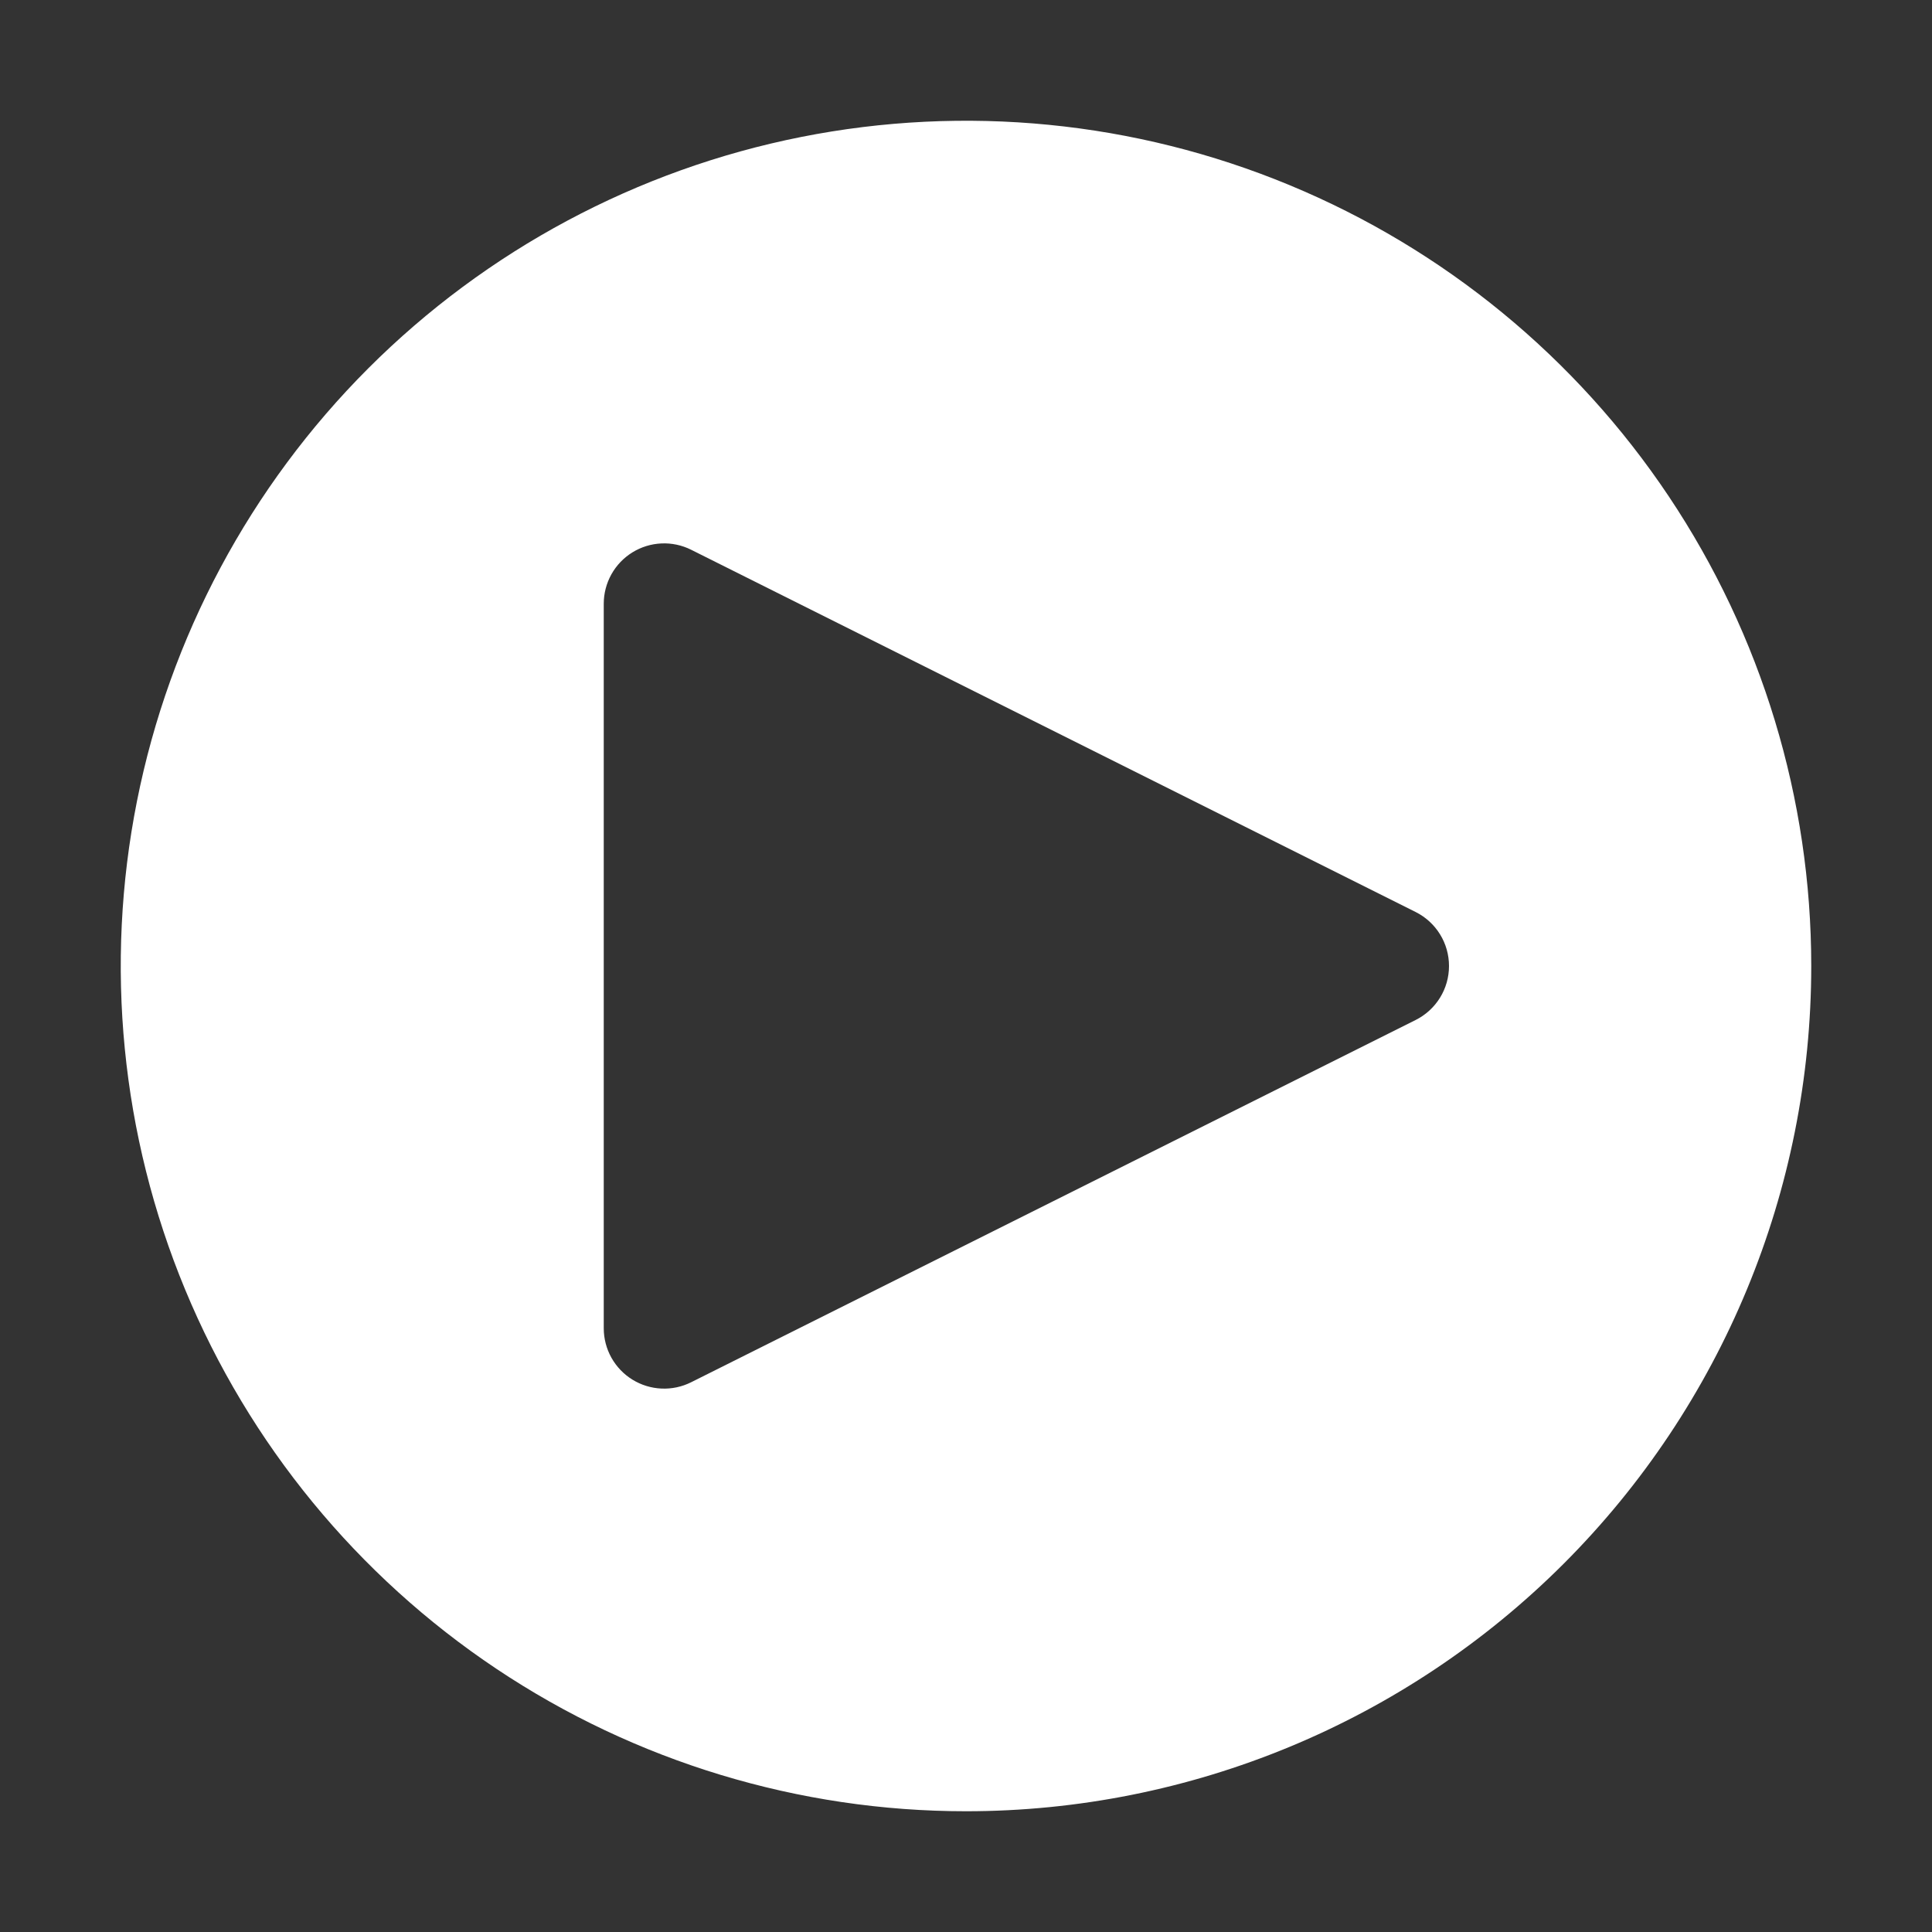
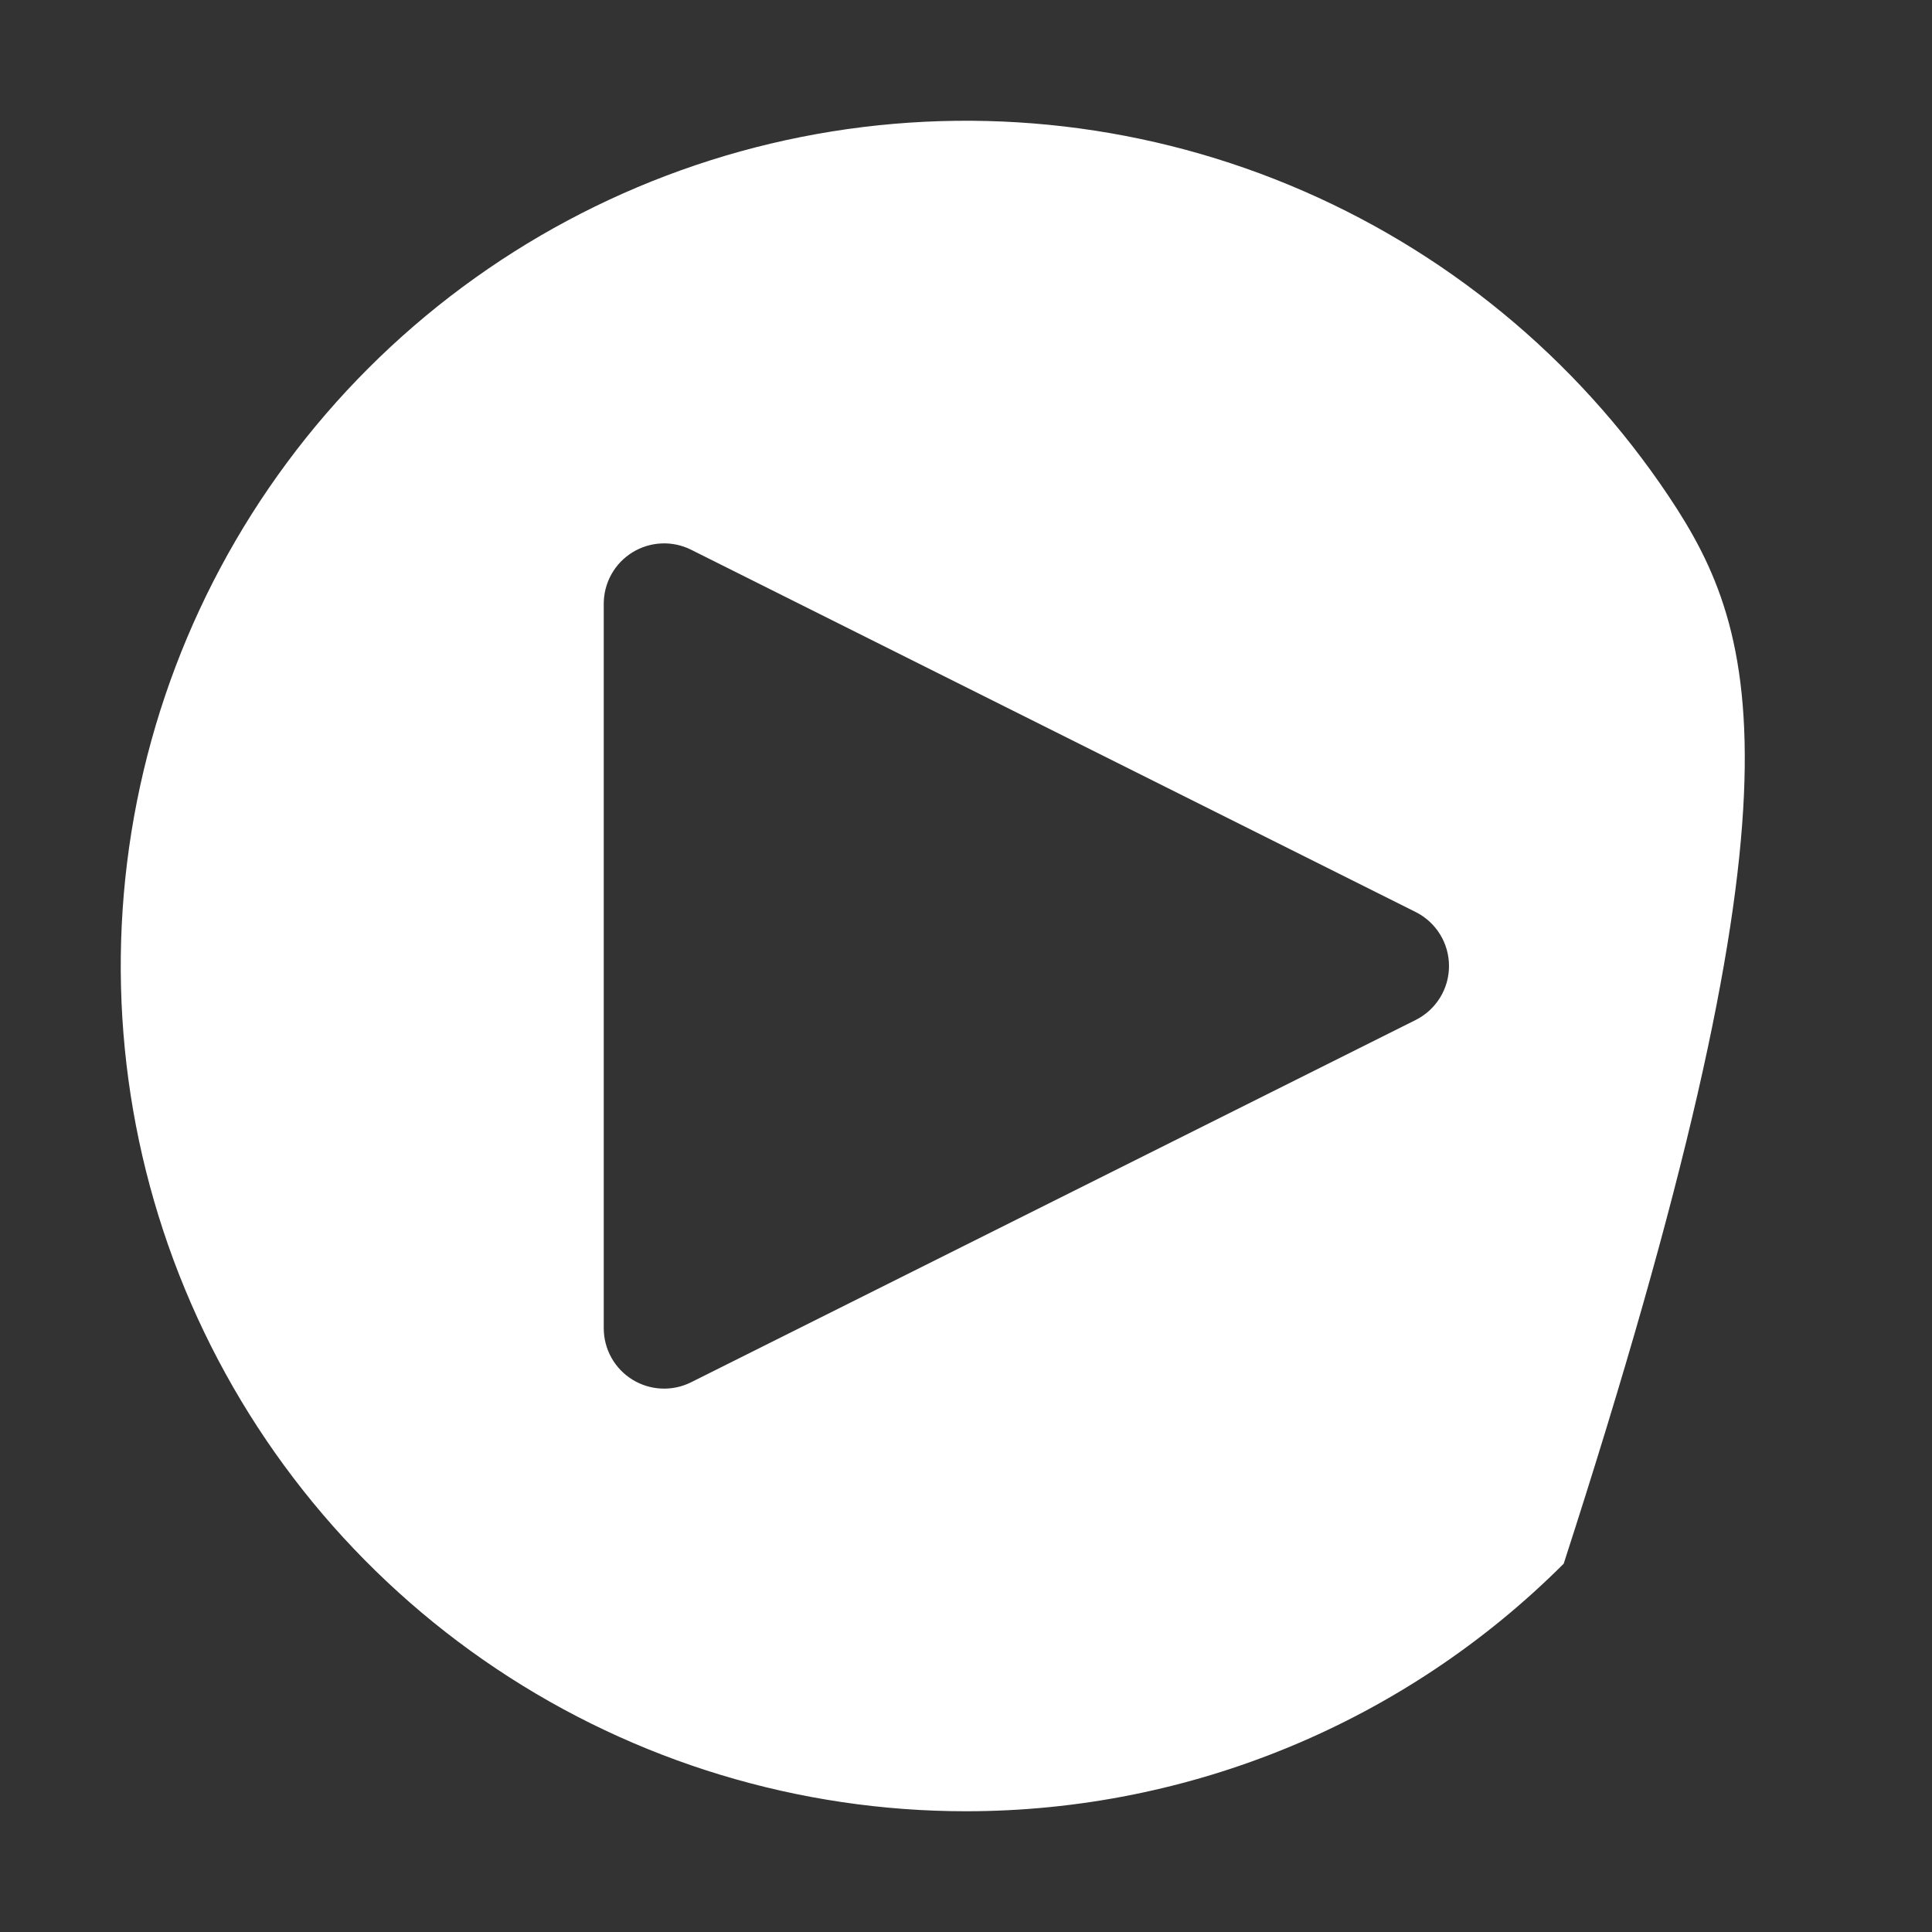
<svg xmlns="http://www.w3.org/2000/svg" width="60" height="60" viewBox="0 0 60 60" fill="none">
  <rect x="0" y="0" width="60" height="60" fill="#333333" stroke="none" />
-   <path d="M30 56.25C36.962 56.25 43.639 53.484 48.562 48.562C53.484 43.639 56.25 36.962 56.25 30C56.25 24.808 54.711 19.733 51.826 15.416C48.942 11.1 44.842 7.735 40.045 5.748C35.249 3.761 29.971 3.242 24.879 4.254C19.787 5.267 15.11 7.767 11.438 11.438C7.767 15.11 5.267 19.787 4.254 24.879C3.242 29.971 3.761 35.249 5.748 40.045C7.735 44.842 11.1 48.942 15.416 51.826C19.733 54.711 24.808 56.25 30 56.25V56.25ZM43.964 31.677L21.464 42.927C21.178 43.07 20.86 43.138 20.541 43.123C20.221 43.109 19.911 43.013 19.639 42.845C19.367 42.677 19.143 42.442 18.987 42.163C18.832 41.884 18.75 41.57 18.75 41.25V18.75C18.75 18.43 18.832 18.116 18.987 17.837C19.143 17.558 19.367 17.323 19.639 17.155C19.911 16.987 20.221 16.891 20.541 16.877C20.86 16.862 21.178 16.93 21.464 17.073L43.964 28.323C44.275 28.479 44.537 28.718 44.72 29.014C44.904 29.31 45 29.652 45 30C45 30.348 44.904 30.69 44.72 30.986C44.537 31.282 44.275 31.521 43.964 31.677Z" fill="white" />
+   <path d="M30 56.25C36.962 56.25 43.639 53.484 48.562 48.562C56.25 24.808 54.711 19.733 51.826 15.416C48.942 11.1 44.842 7.735 40.045 5.748C35.249 3.761 29.971 3.242 24.879 4.254C19.787 5.267 15.11 7.767 11.438 11.438C7.767 15.11 5.267 19.787 4.254 24.879C3.242 29.971 3.761 35.249 5.748 40.045C7.735 44.842 11.1 48.942 15.416 51.826C19.733 54.711 24.808 56.25 30 56.25V56.25ZM43.964 31.677L21.464 42.927C21.178 43.07 20.86 43.138 20.541 43.123C20.221 43.109 19.911 43.013 19.639 42.845C19.367 42.677 19.143 42.442 18.987 42.163C18.832 41.884 18.75 41.57 18.75 41.25V18.75C18.75 18.43 18.832 18.116 18.987 17.837C19.143 17.558 19.367 17.323 19.639 17.155C19.911 16.987 20.221 16.891 20.541 16.877C20.86 16.862 21.178 16.93 21.464 17.073L43.964 28.323C44.275 28.479 44.537 28.718 44.72 29.014C44.904 29.31 45 29.652 45 30C45 30.348 44.904 30.69 44.72 30.986C44.537 31.282 44.275 31.521 43.964 31.677Z" fill="white" />
</svg>